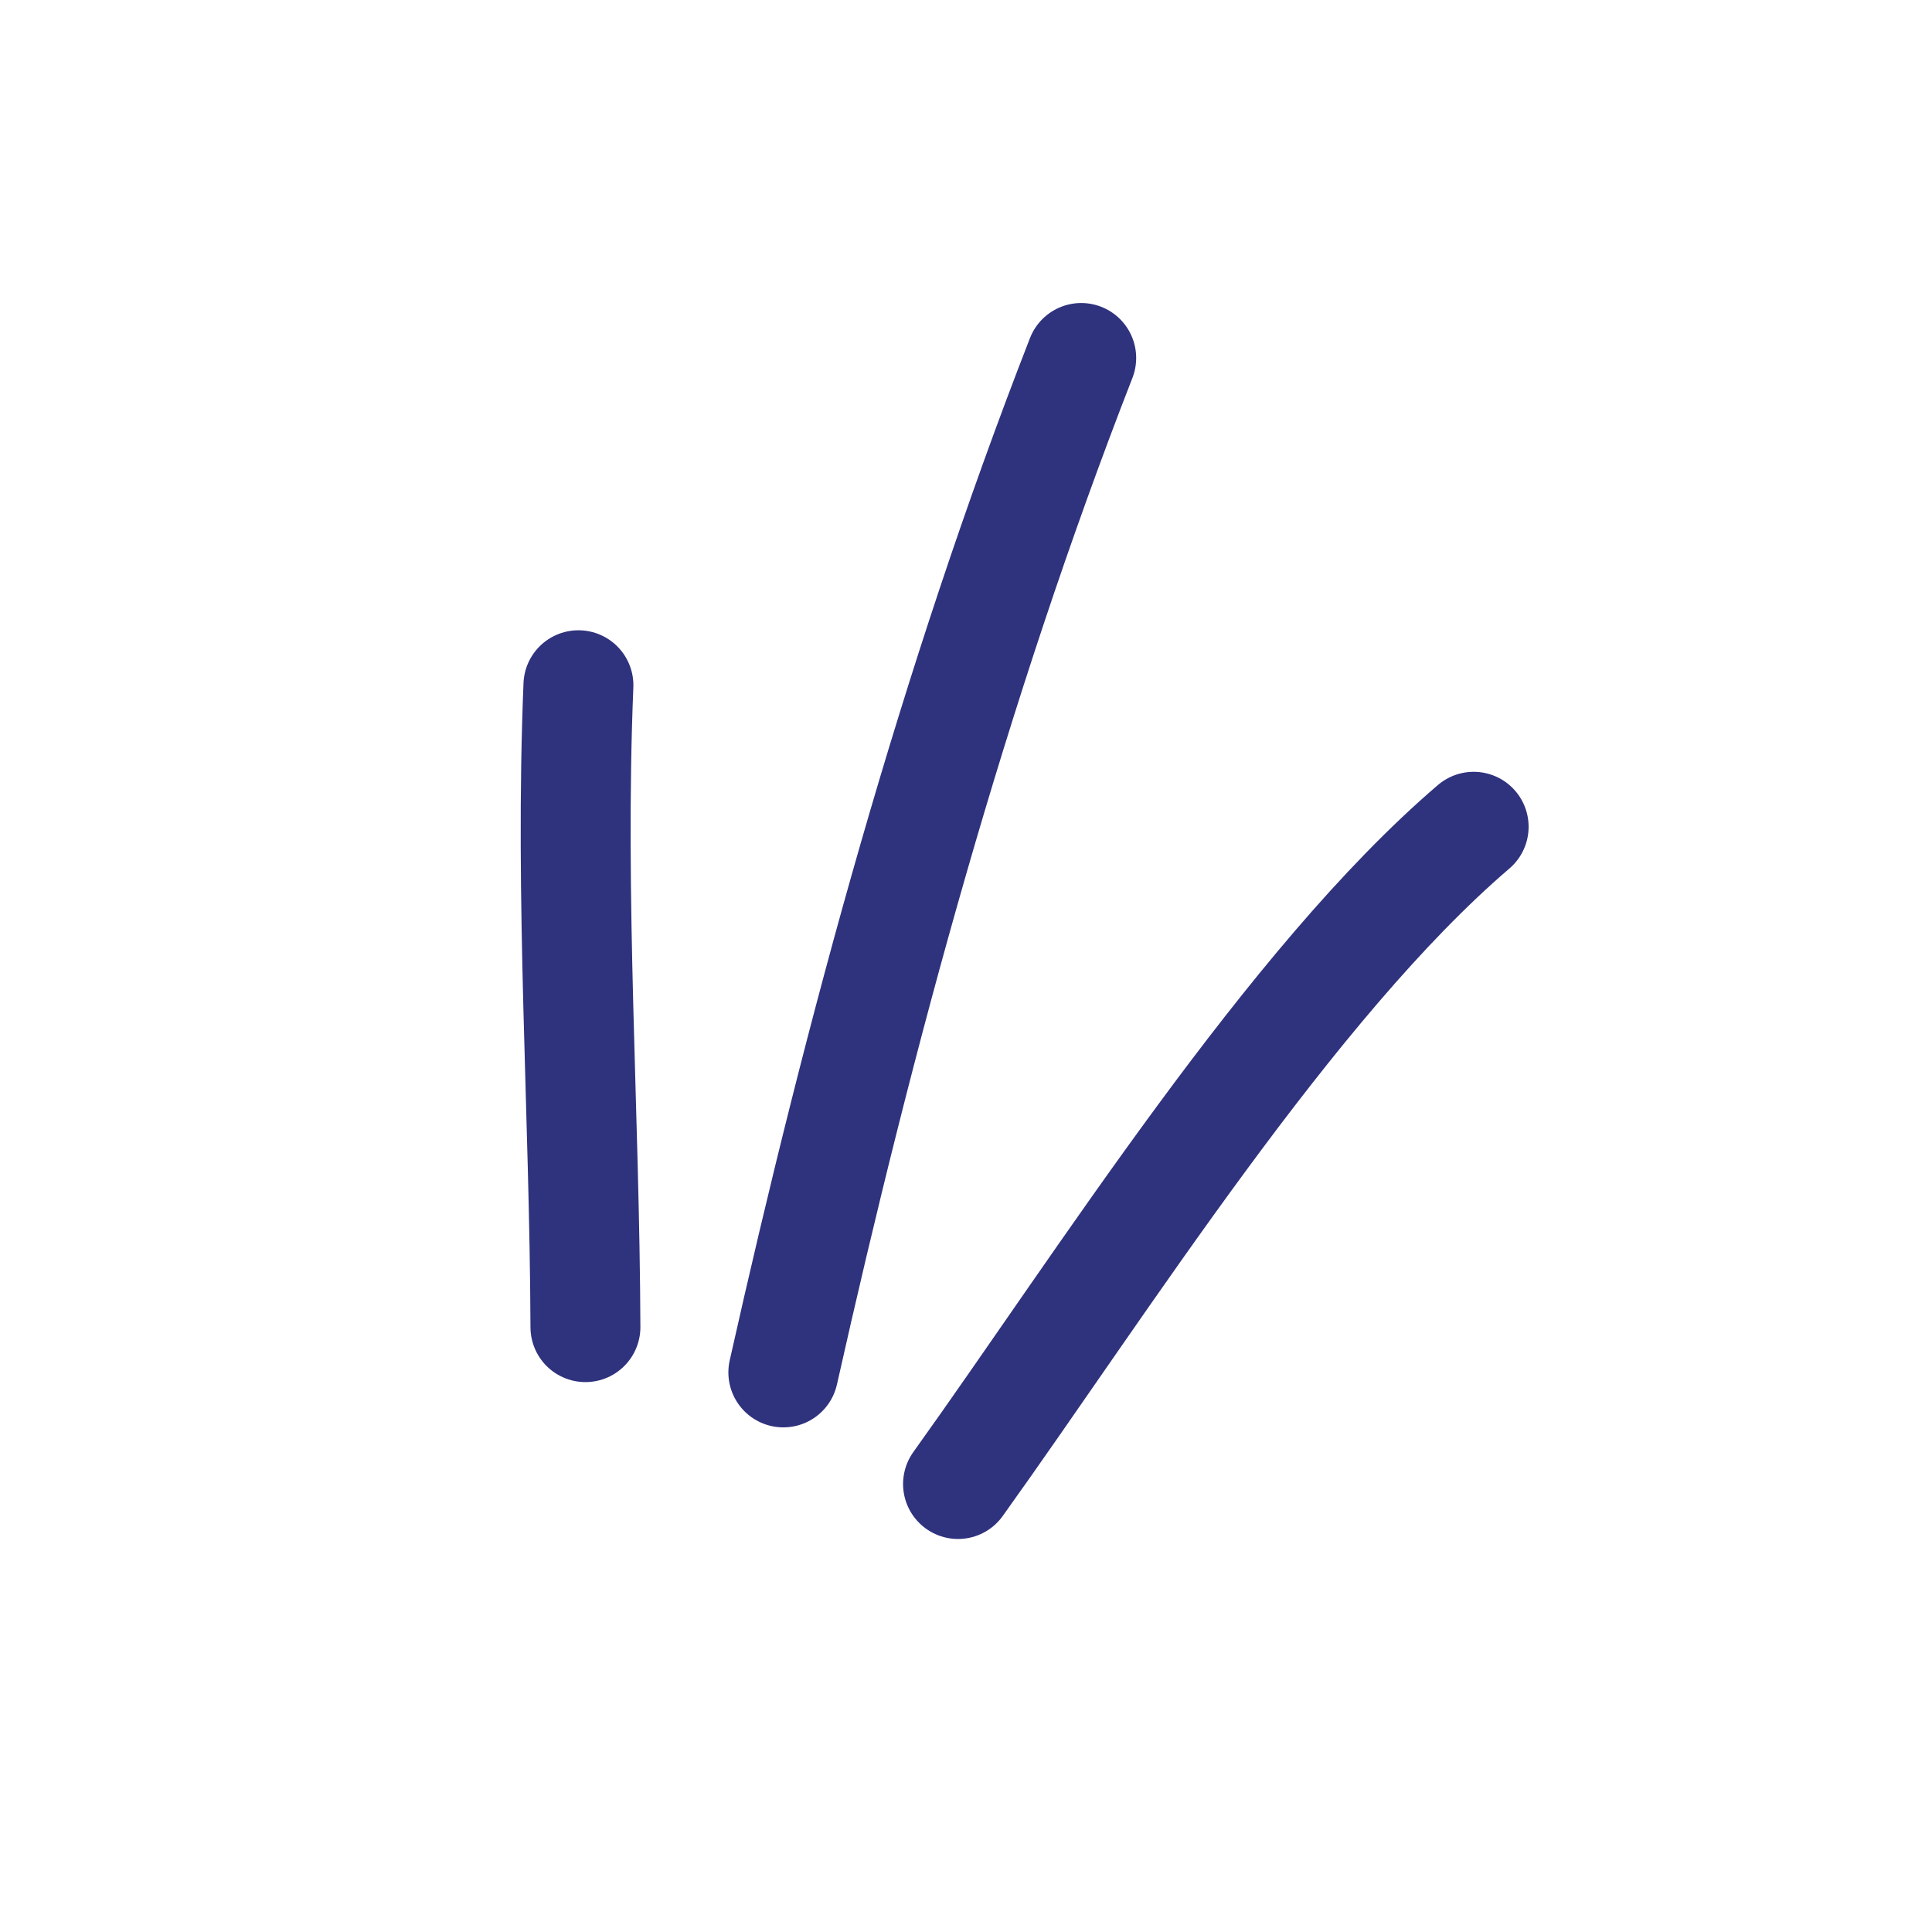
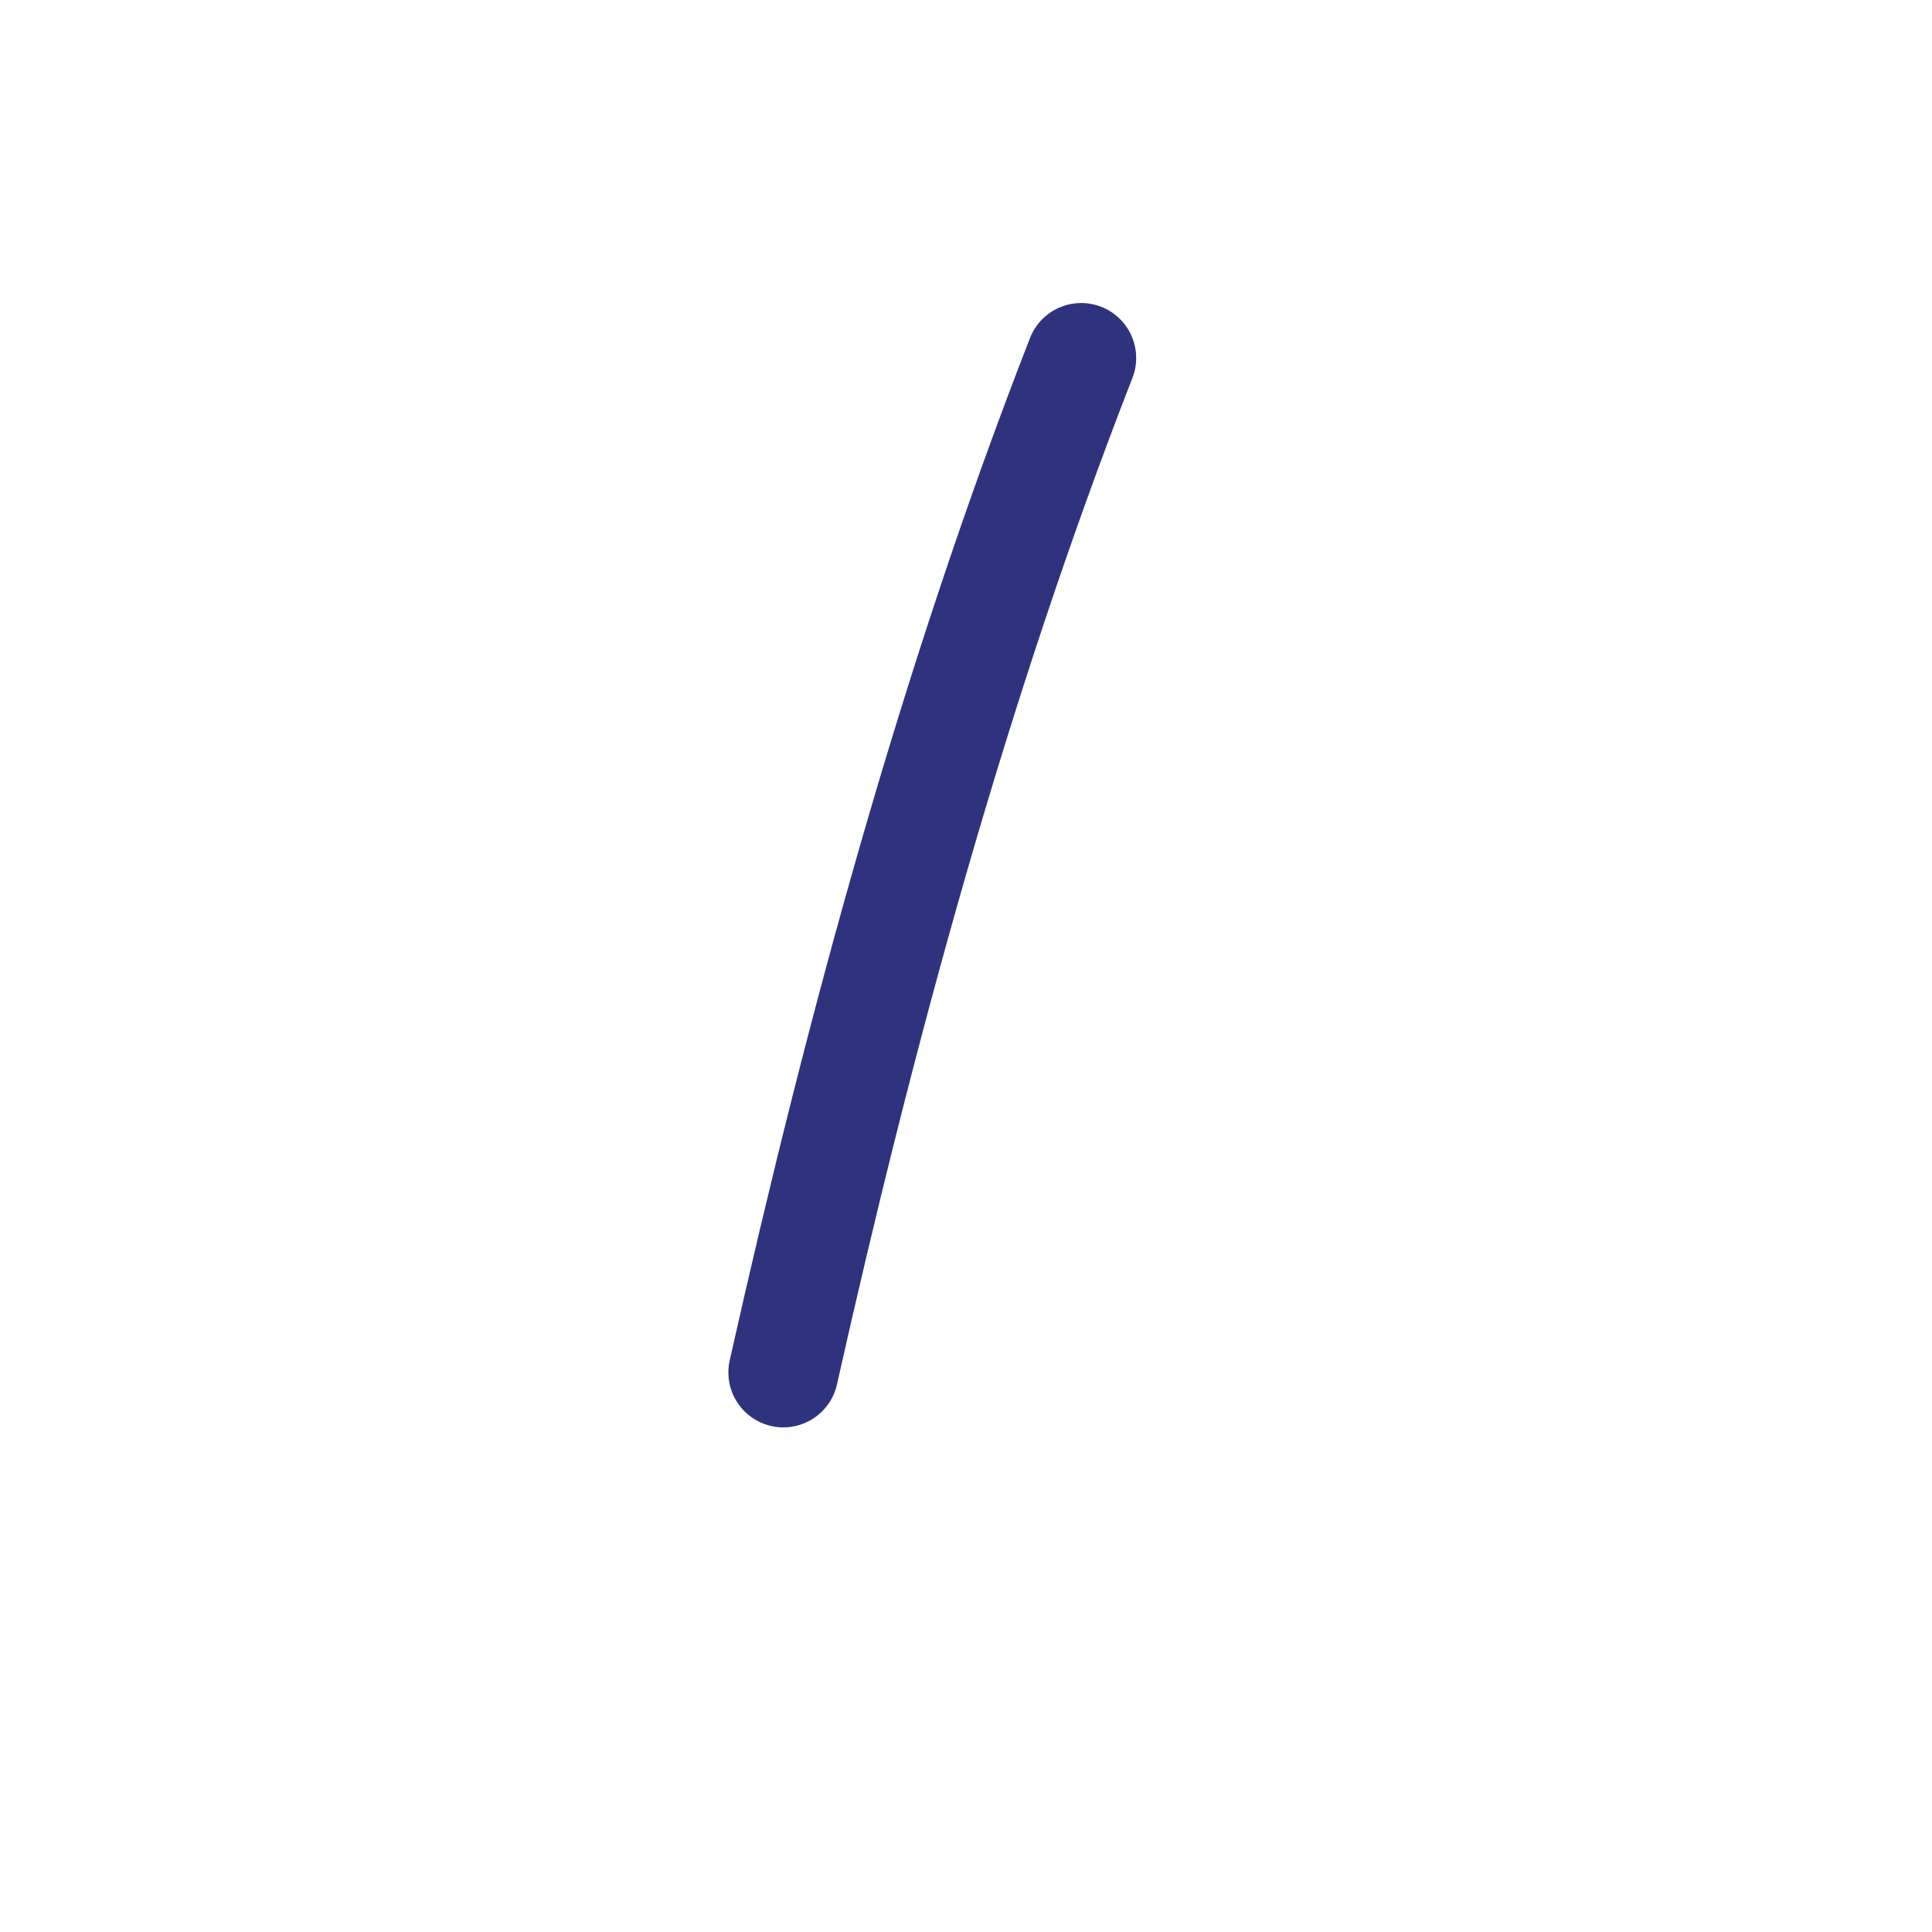
<svg xmlns="http://www.w3.org/2000/svg" width="104" height="104" viewBox="0 0 104 104" fill="none">
-   <path d="M31.137 36.886C30.663 48.44 31.469 59.909 31.514 71.44" stroke="#2F327D" stroke-width="5.917" stroke-miterlimit="1.5" stroke-linecap="round" stroke-linejoin="round" />
  <path d="M58.202 19.27C51.34 36.864 46.291 55.479 42.167 73.877" stroke="#2F327D" stroke-width="5.917" stroke-miterlimit="1.5" stroke-linecap="round" stroke-linejoin="round" />
-   <path d="M79.327 44.505C69.482 52.931 59.385 68.982 51.571 79.885" stroke="#2F327D" stroke-width="5.917" stroke-miterlimit="1.5" stroke-linecap="round" stroke-linejoin="round" />
</svg>